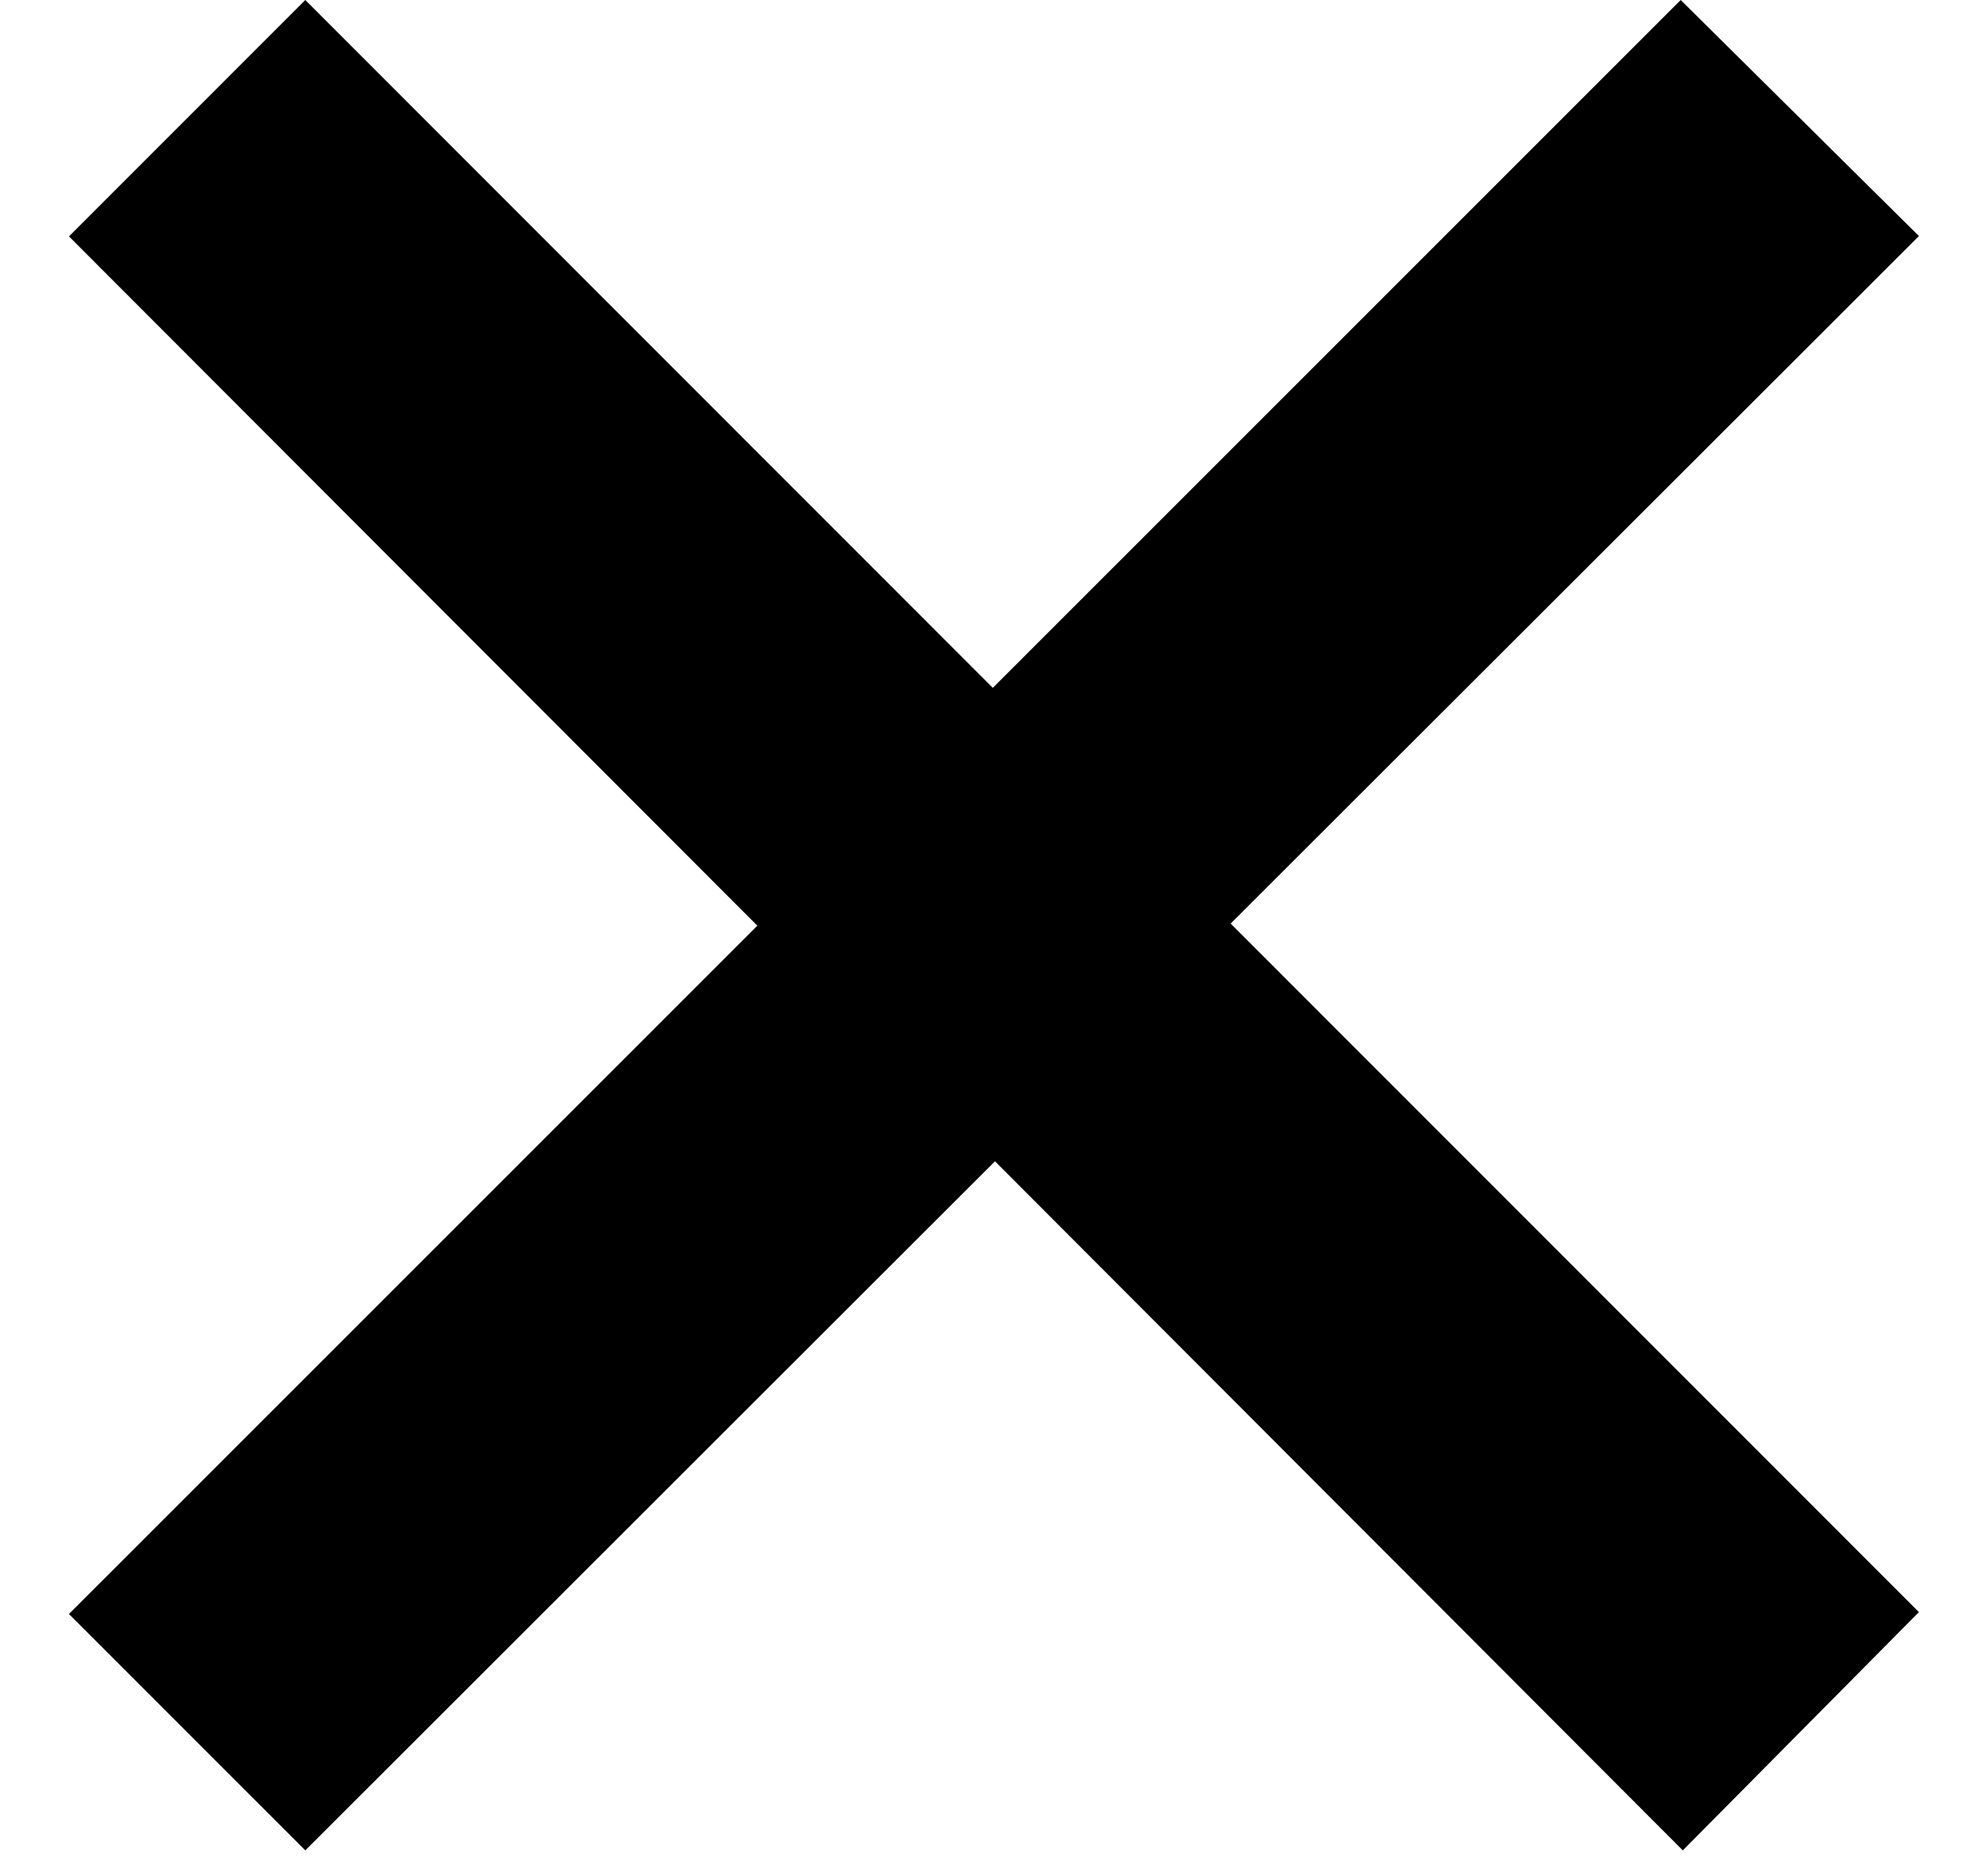
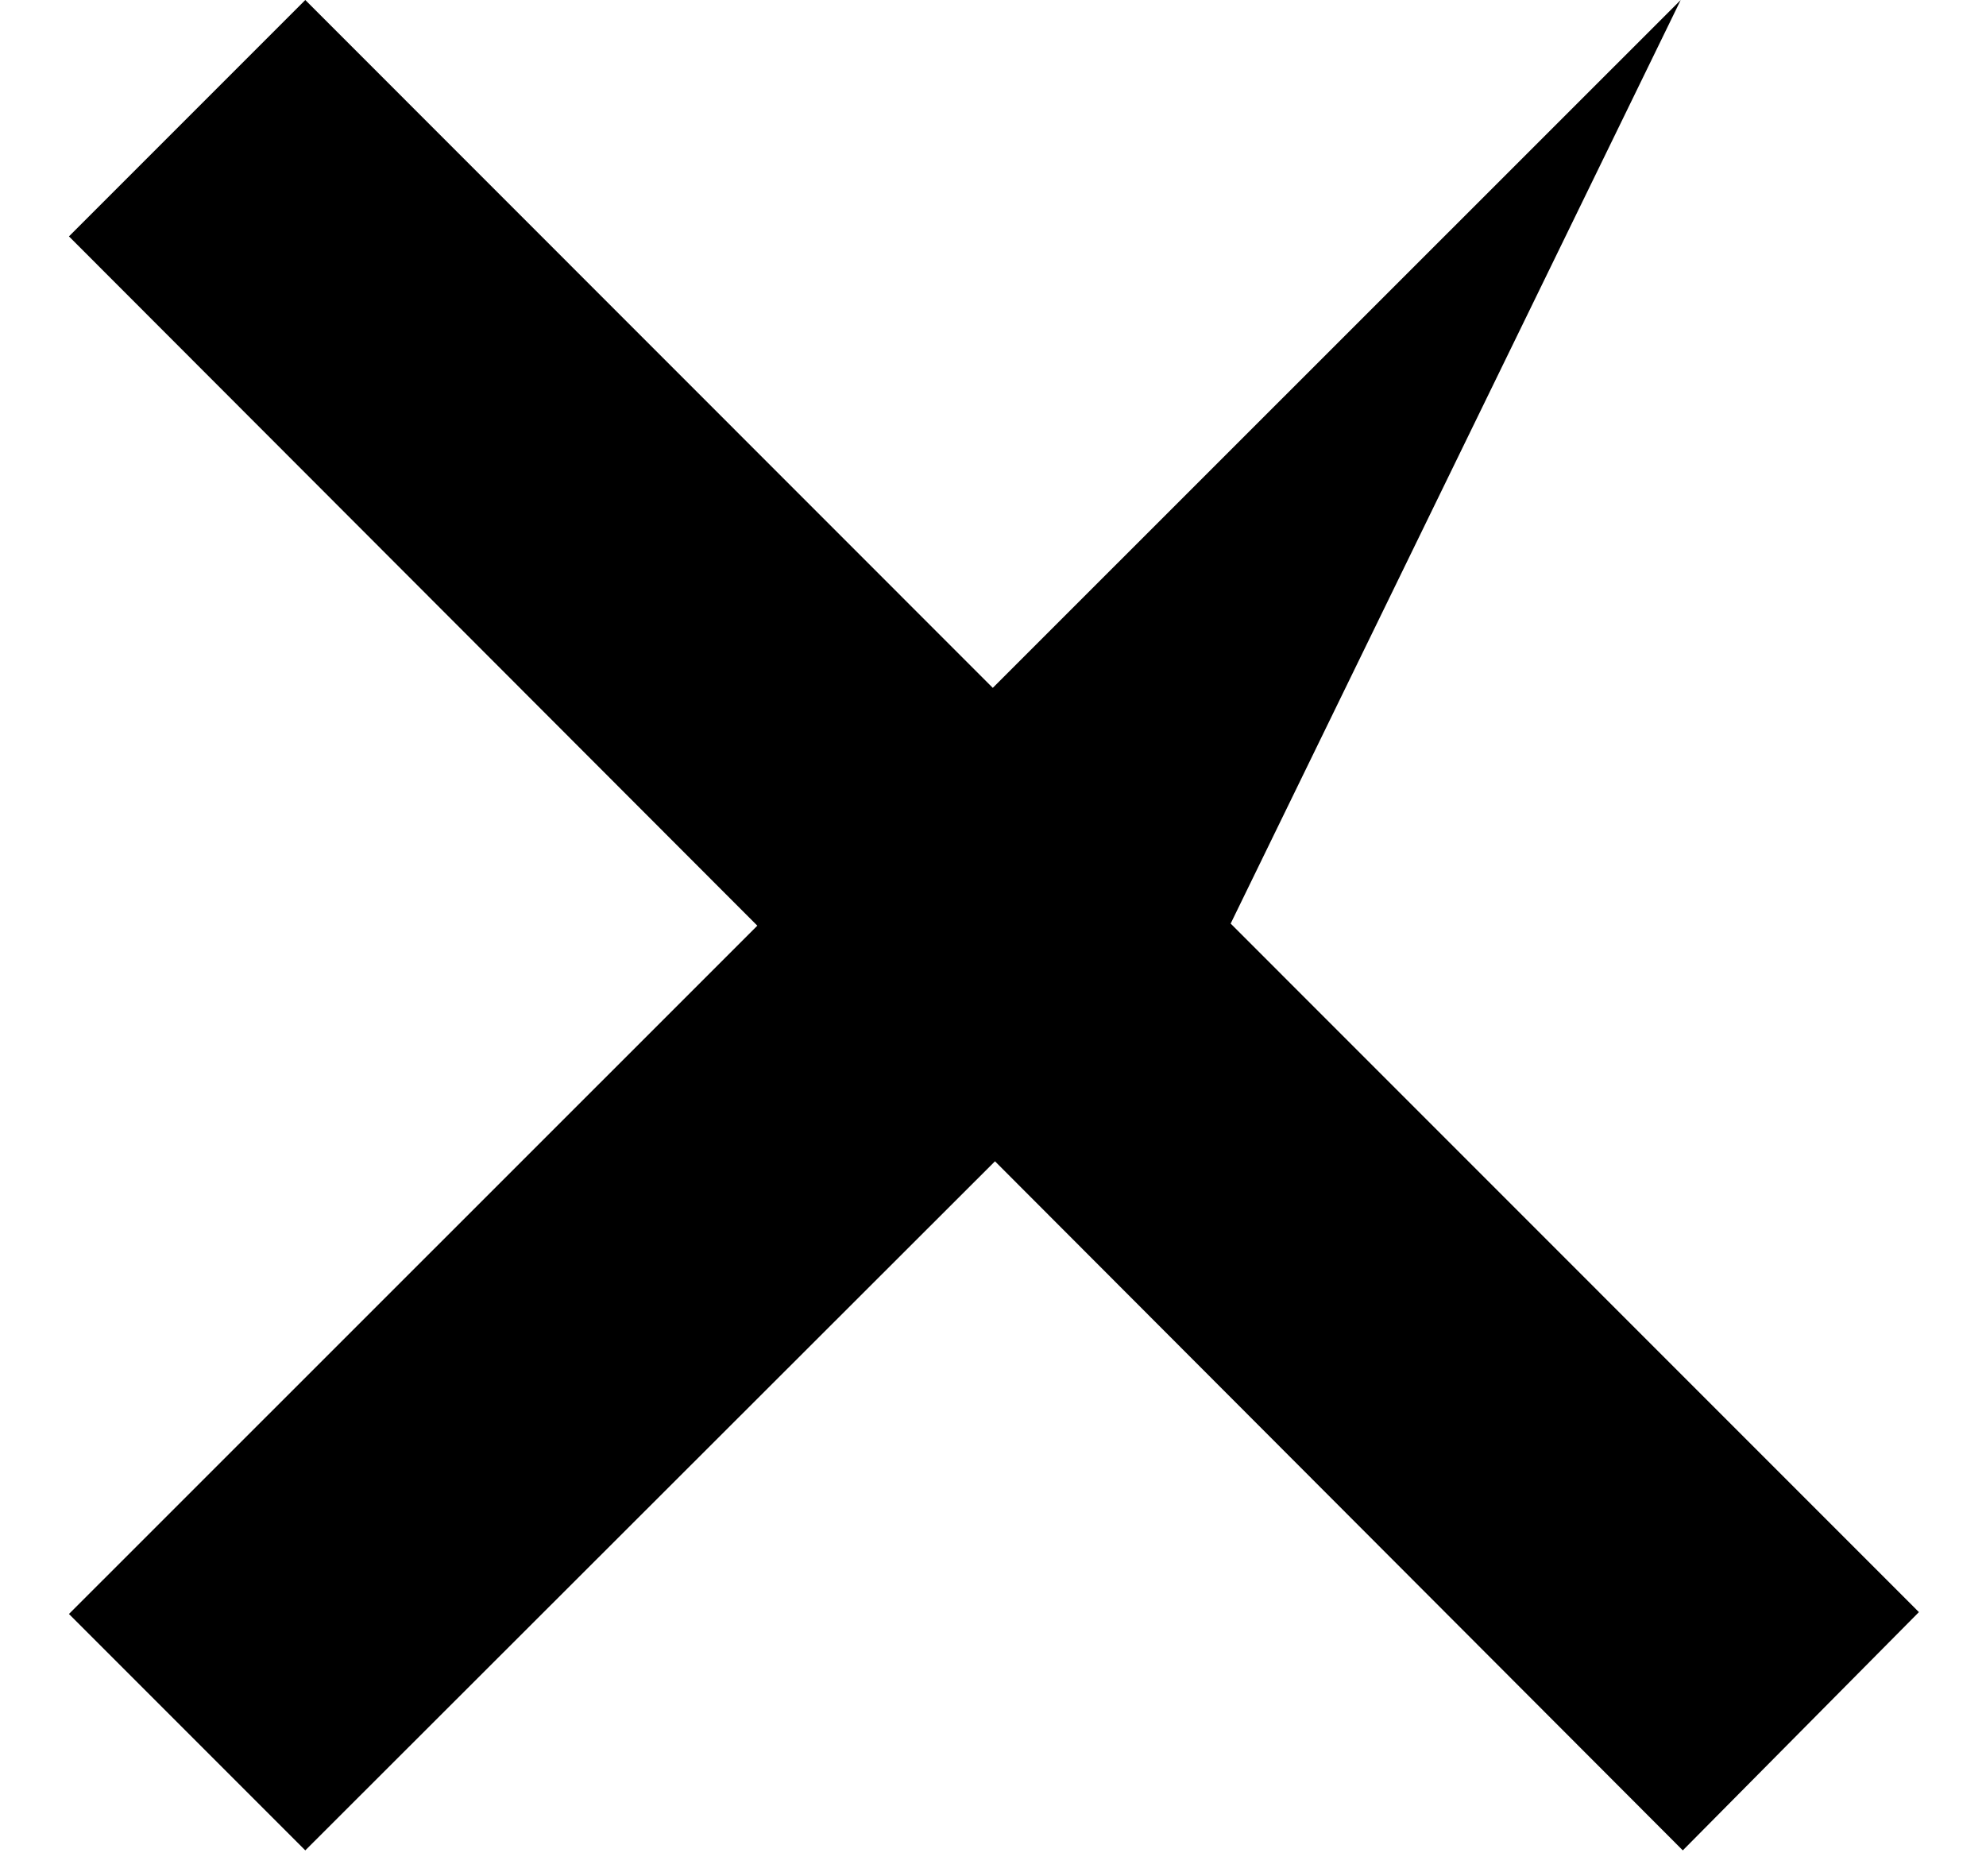
<svg xmlns="http://www.w3.org/2000/svg" width="18" height="17" viewBox="0 0 18 17" fill="none">
-   <path d="M17.392 14.608L11.154 8.369L17.392 2.139L15.233 0L8.998 6.233L2.767 0L0.625 2.142L6.864 8.388L0.625 14.625L2.767 16.767L9.018 10.523L15.252 16.767L17.392 14.608Z" fill="black" />
+   <path d="M17.392 14.608L11.154 8.369L15.233 0L8.998 6.233L2.767 0L0.625 2.142L6.864 8.388L0.625 14.625L2.767 16.767L9.018 10.523L15.252 16.767L17.392 14.608Z" fill="black" />
</svg>